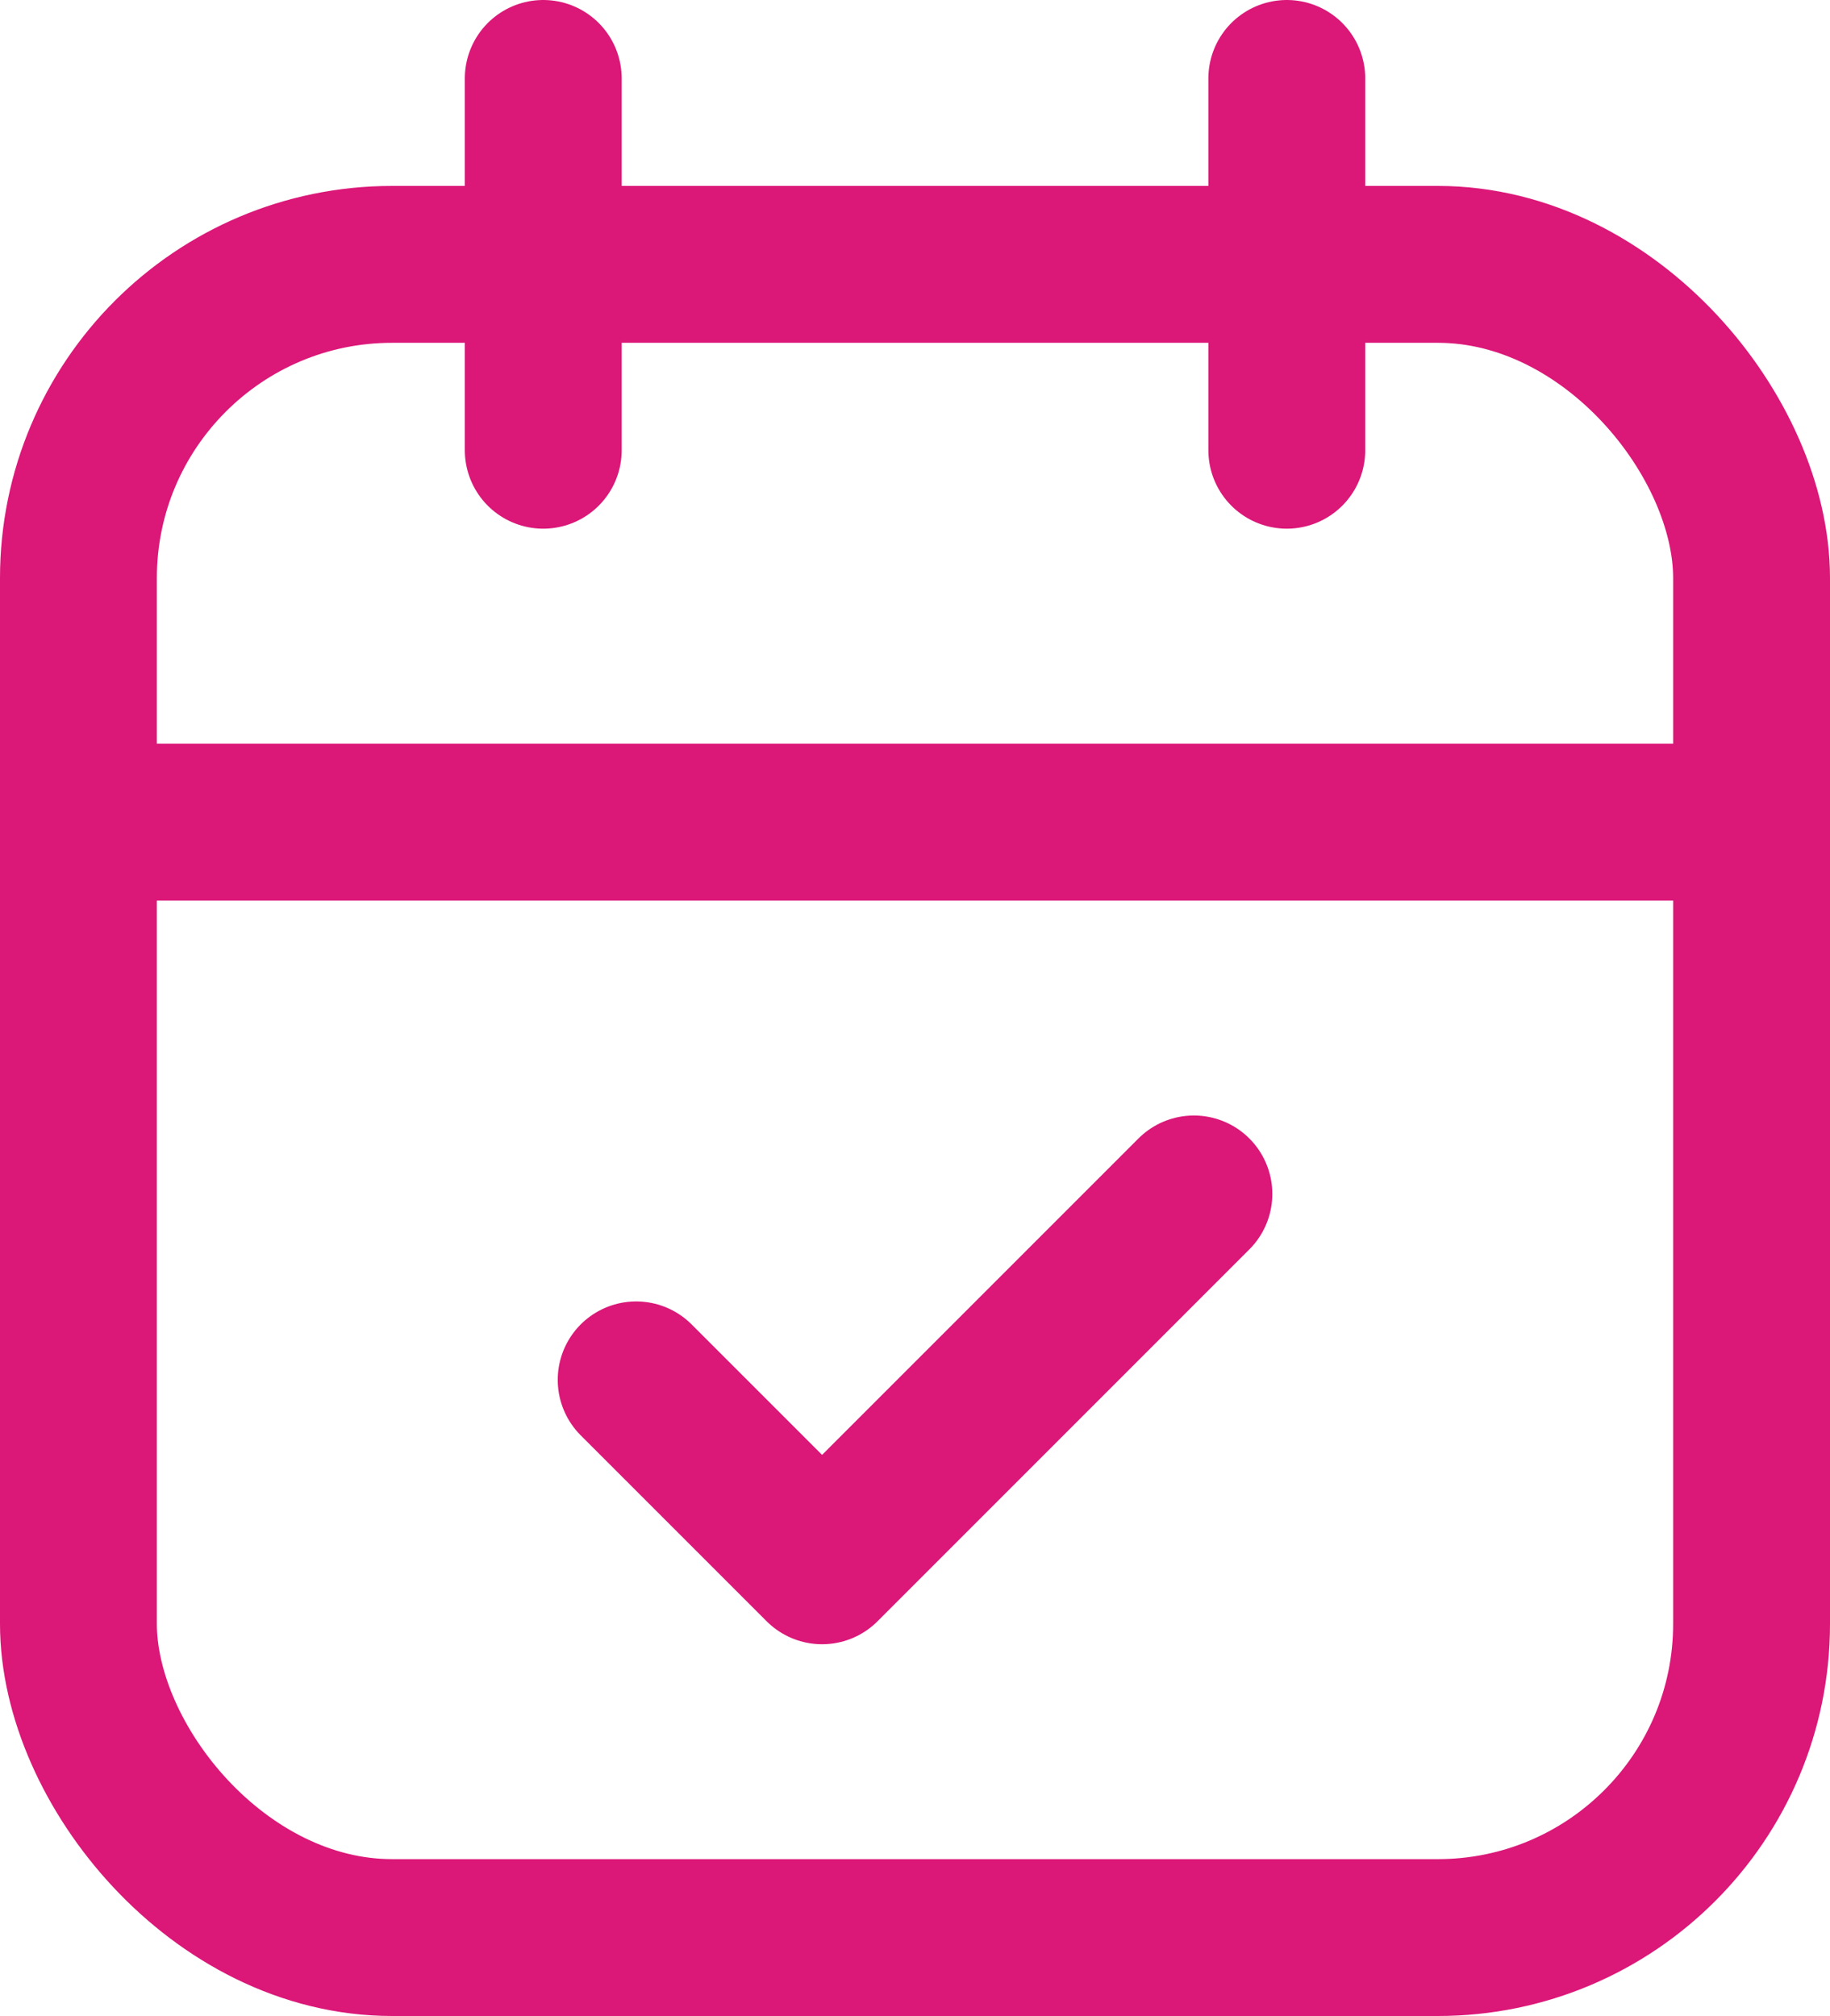
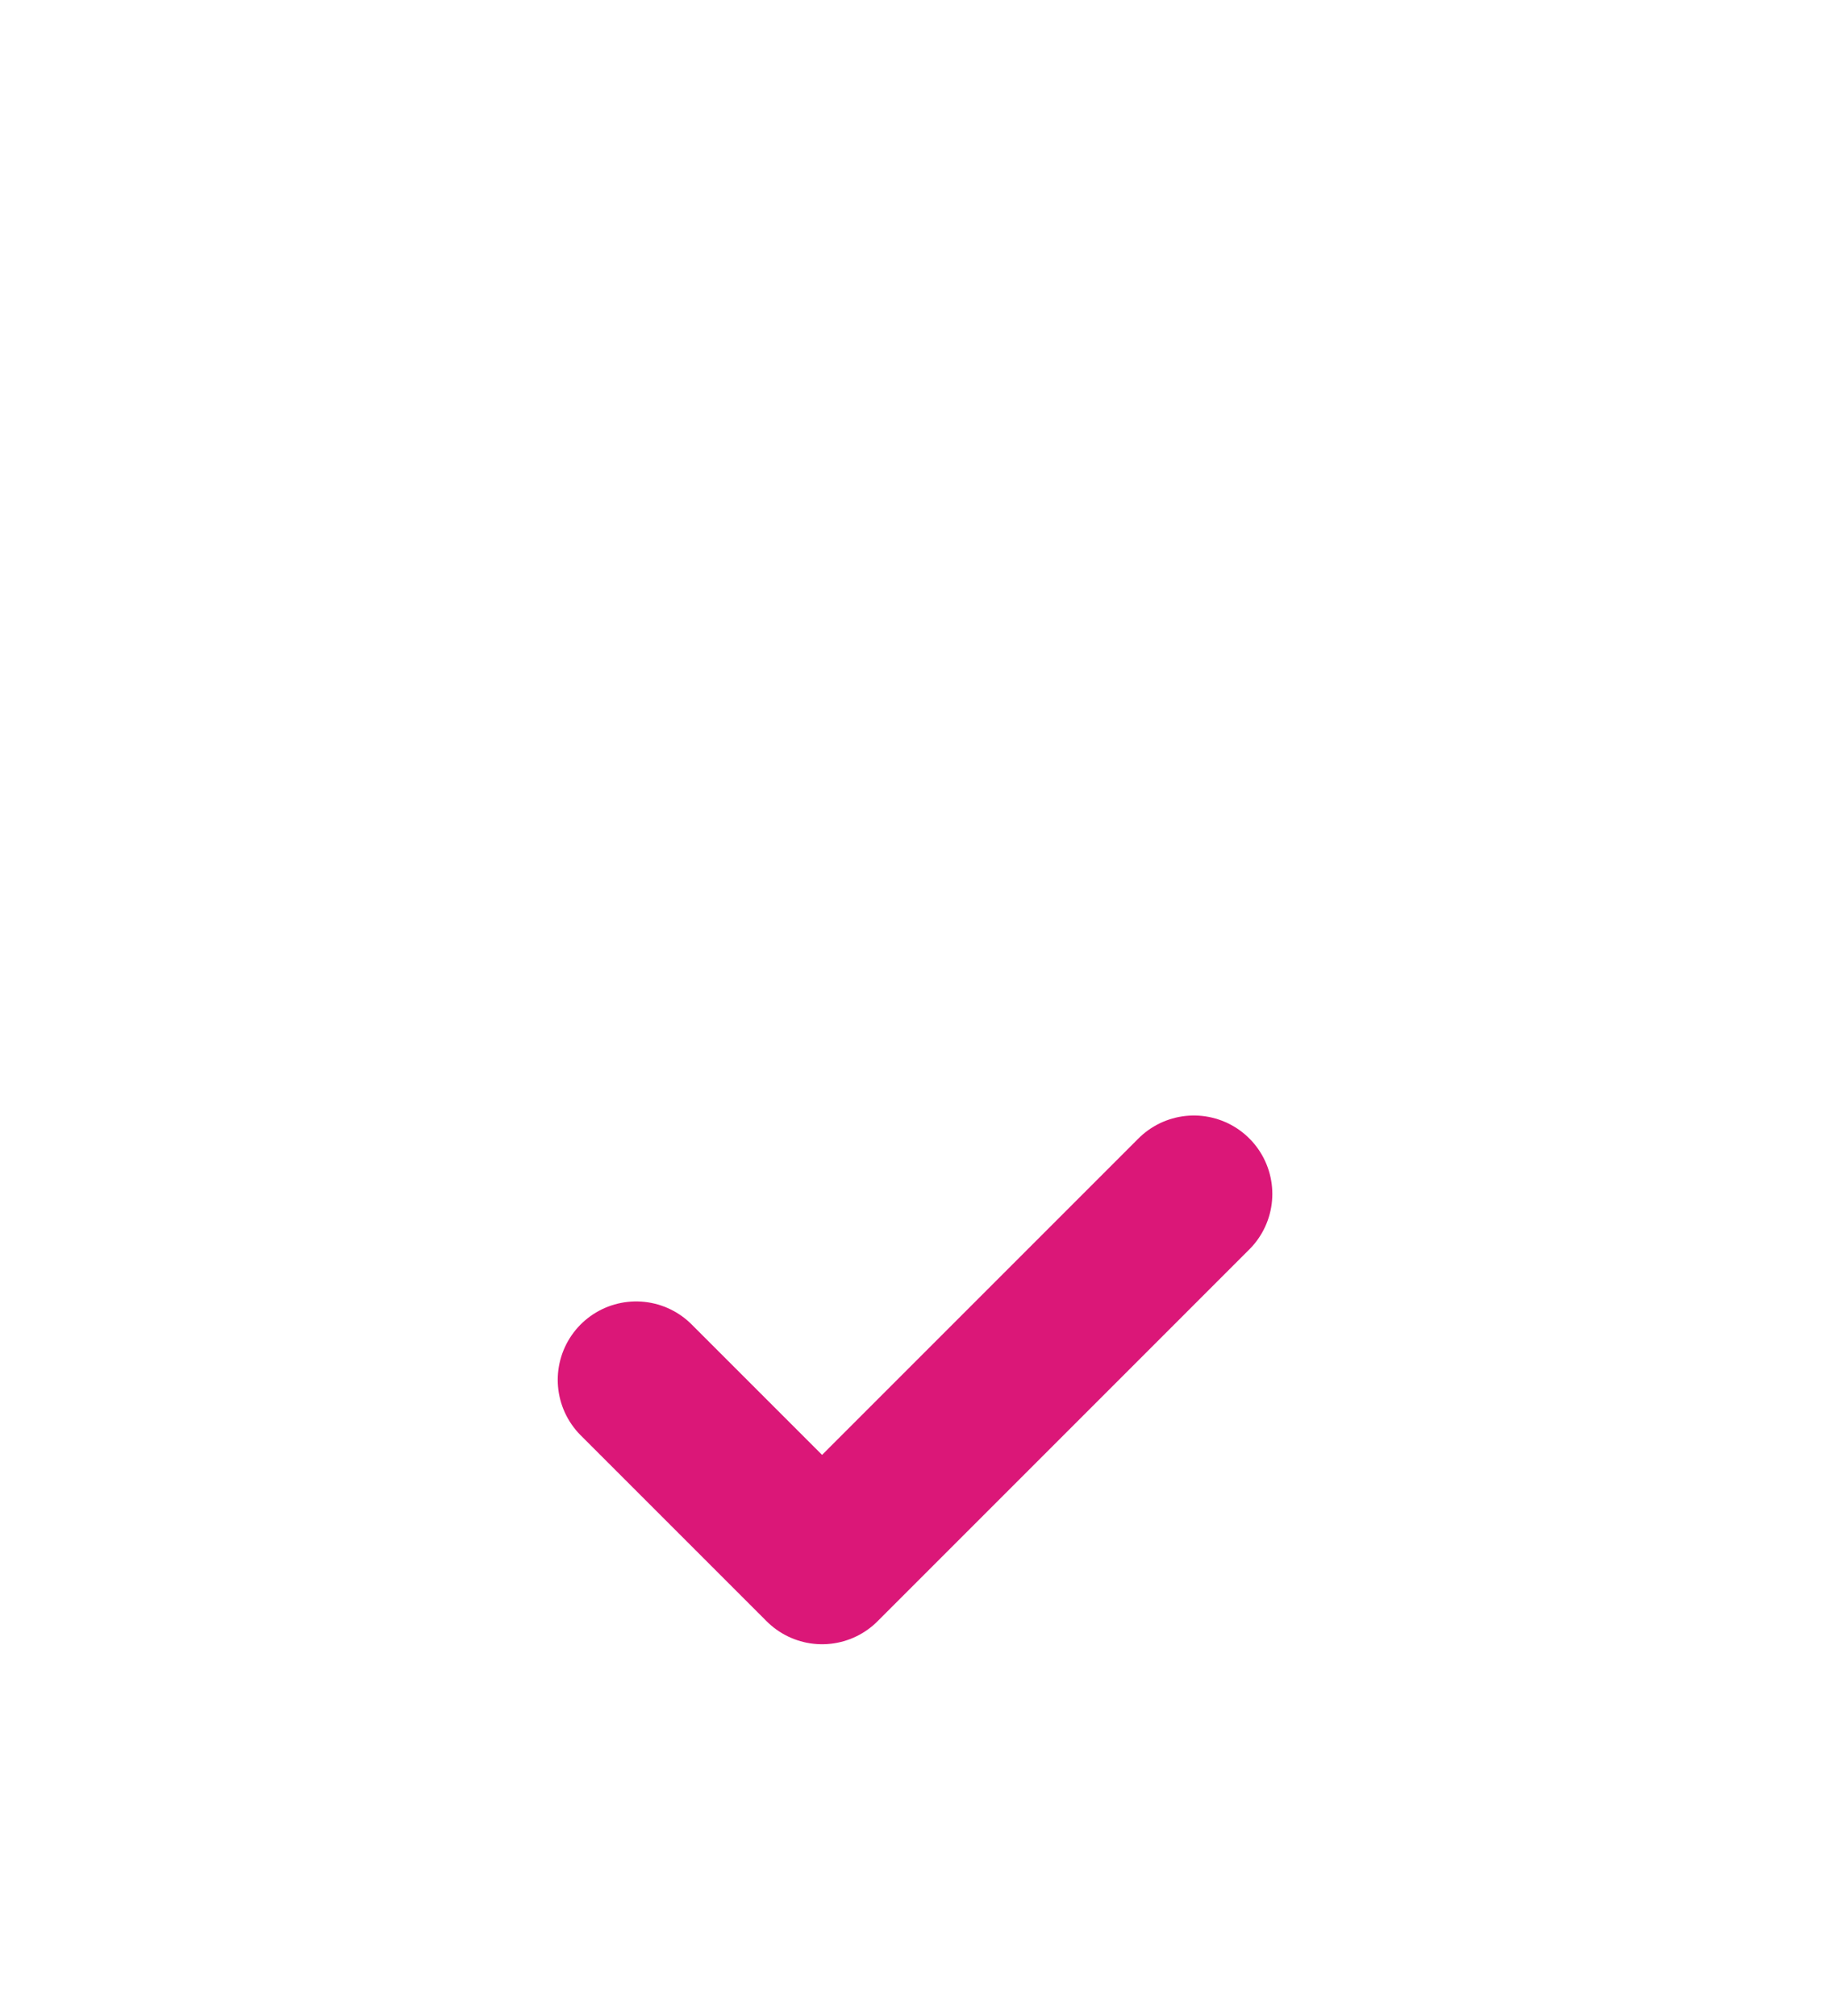
<svg xmlns="http://www.w3.org/2000/svg" width="35" height="38.556" viewBox="0 0 35 38.556">
  <g id="Groupe_39610" data-name="Groupe 39610" transform="translate(-8454.242 -11174)">
-     <path id="Tracé_29294" data-name="Tracé 29294" d="M8,2V9.111" transform="translate(8456.632 11173.5)" fill="none" stroke="#db1778" stroke-linecap="round" stroke-linejoin="round" stroke-width="3" />
-     <path id="Tracé_29295" data-name="Tracé 29295" d="M16,2V9.111" transform="translate(8462.853 11173.5)" fill="none" stroke="#db1778" stroke-linecap="round" stroke-linejoin="round" stroke-width="3" />
-     <rect id="Rectangle_10614" data-name="Rectangle 10614" width="32" height="32" rx="6" transform="translate(8455.742 11179.056)" fill="none" stroke="#db1778" stroke-linecap="round" stroke-linejoin="round" stroke-width="3" />
-     <path id="Tracé_29296" data-name="Tracé 29296" d="M3,10H35" transform="translate(8452.742 11179.723)" fill="none" stroke="#db1778" stroke-linecap="round" stroke-linejoin="round" stroke-width="3" />
    <path id="Tracé_29297" data-name="Tracé 29297" d="M9,17.556l3.556,3.556L19.667,14" transform="translate(8457.409 11182.834)" fill="none" stroke="#db1778" stroke-linecap="round" stroke-linejoin="round" stroke-width="3" />
  </g>
</svg>